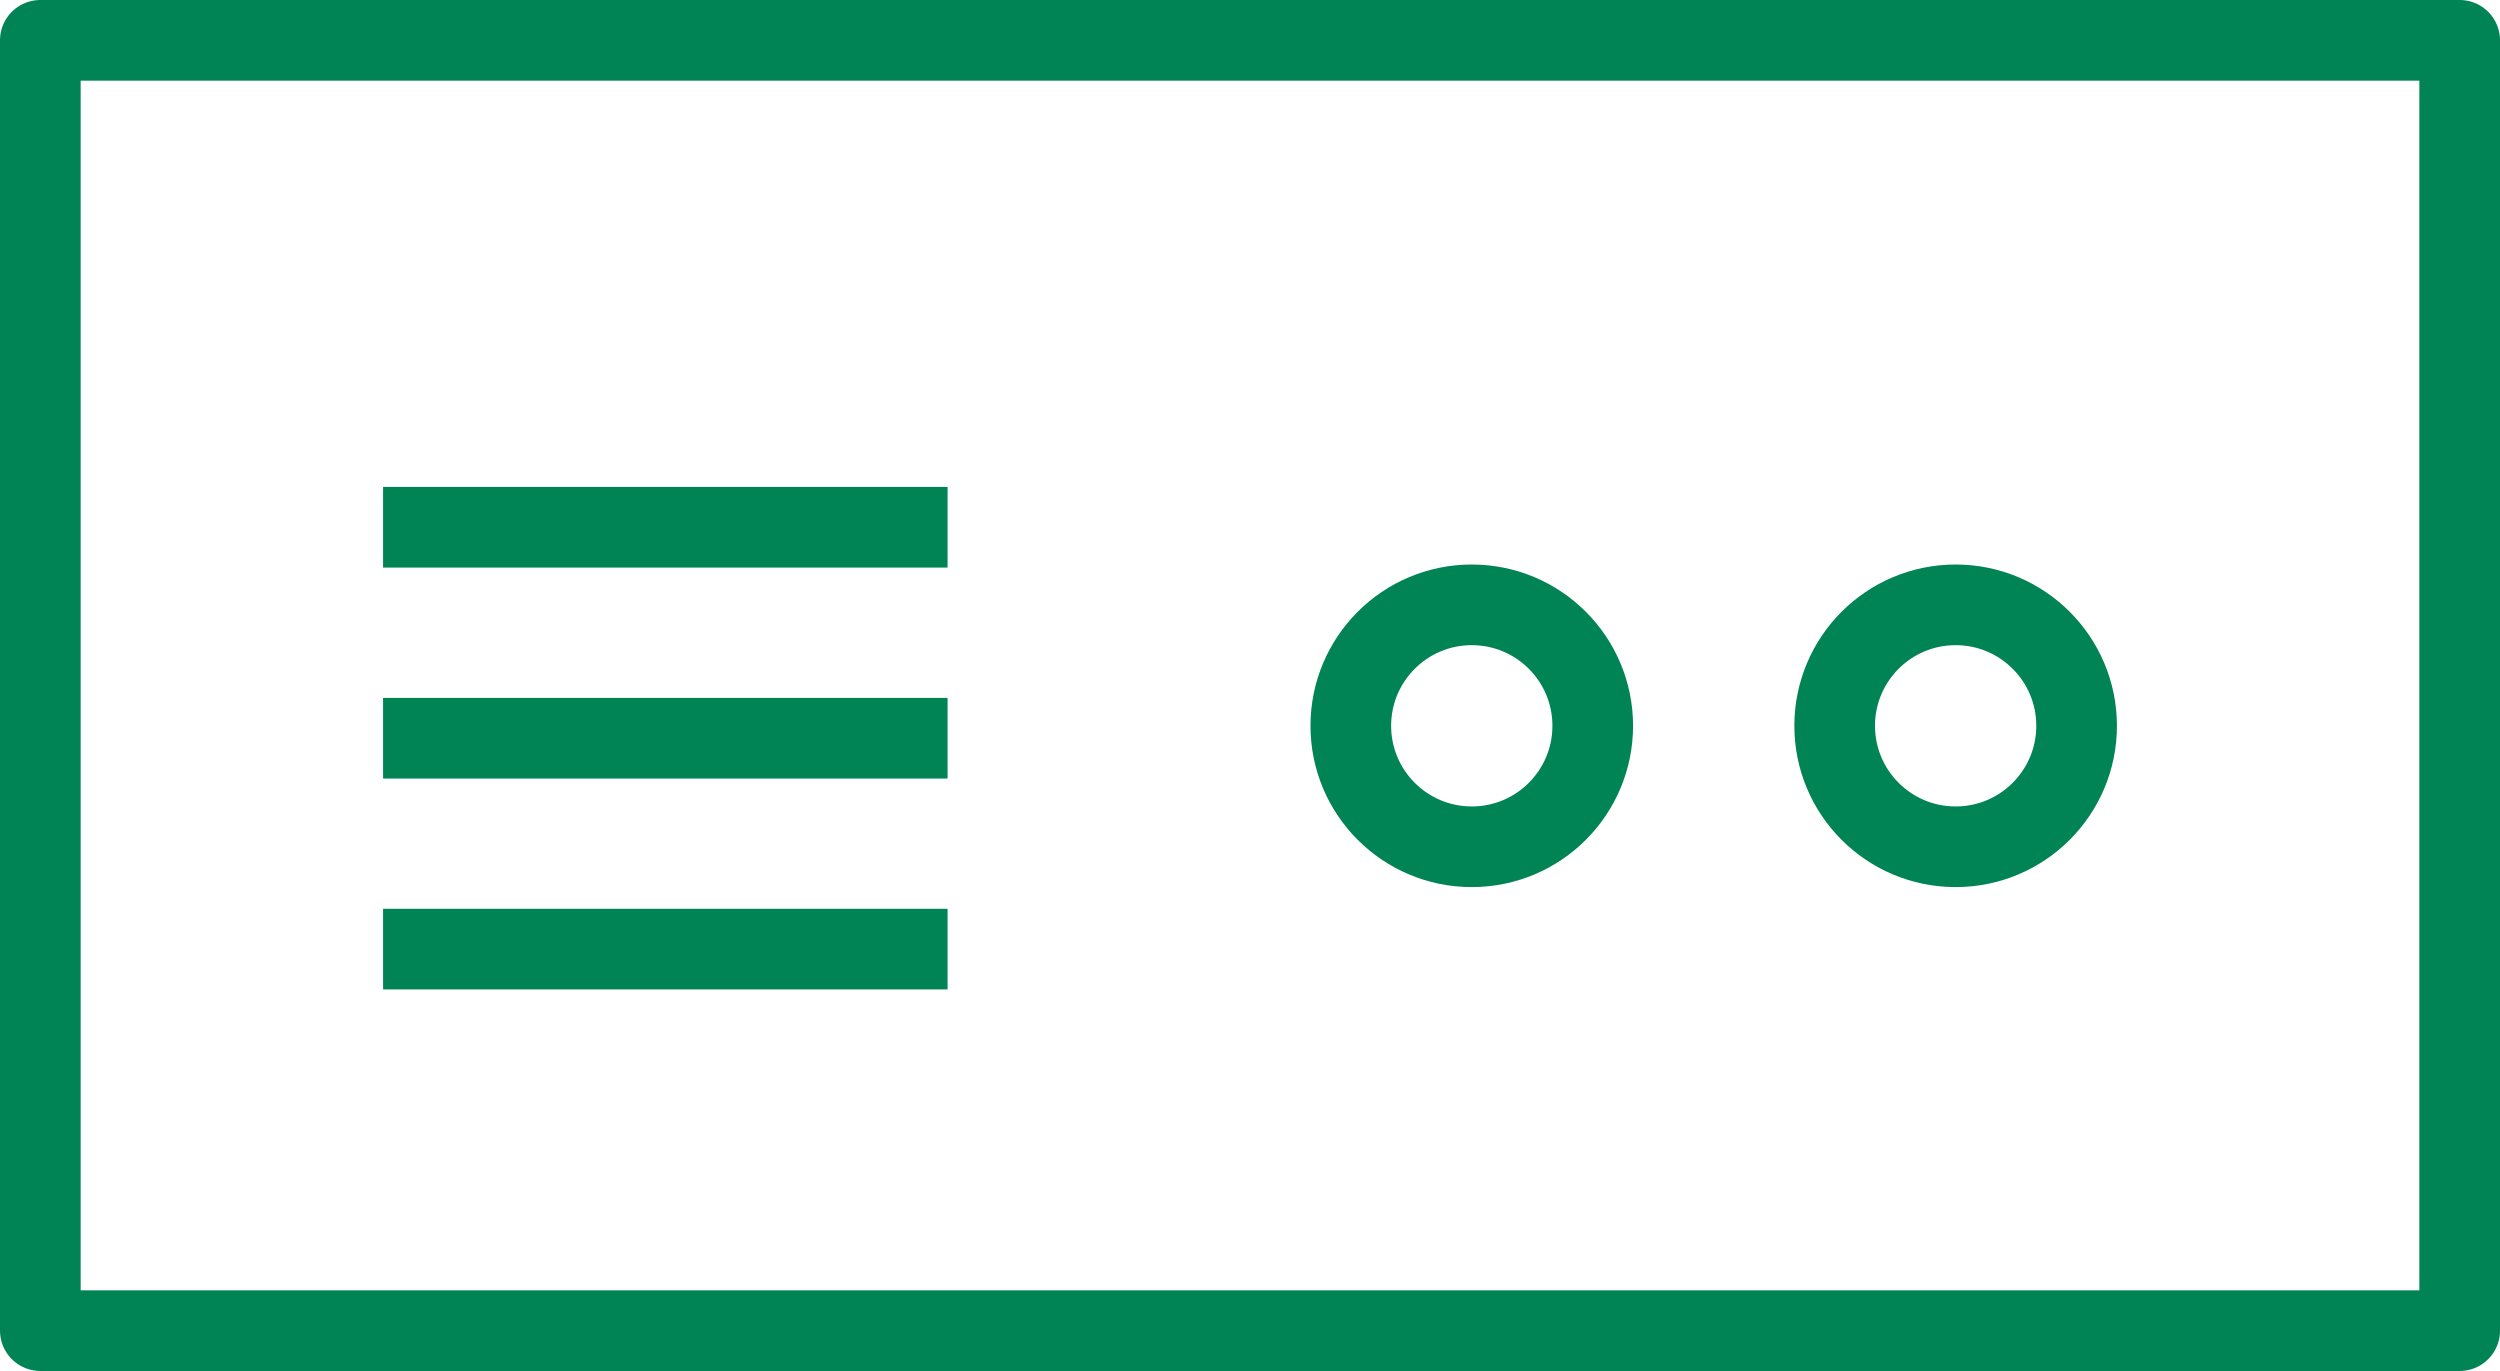
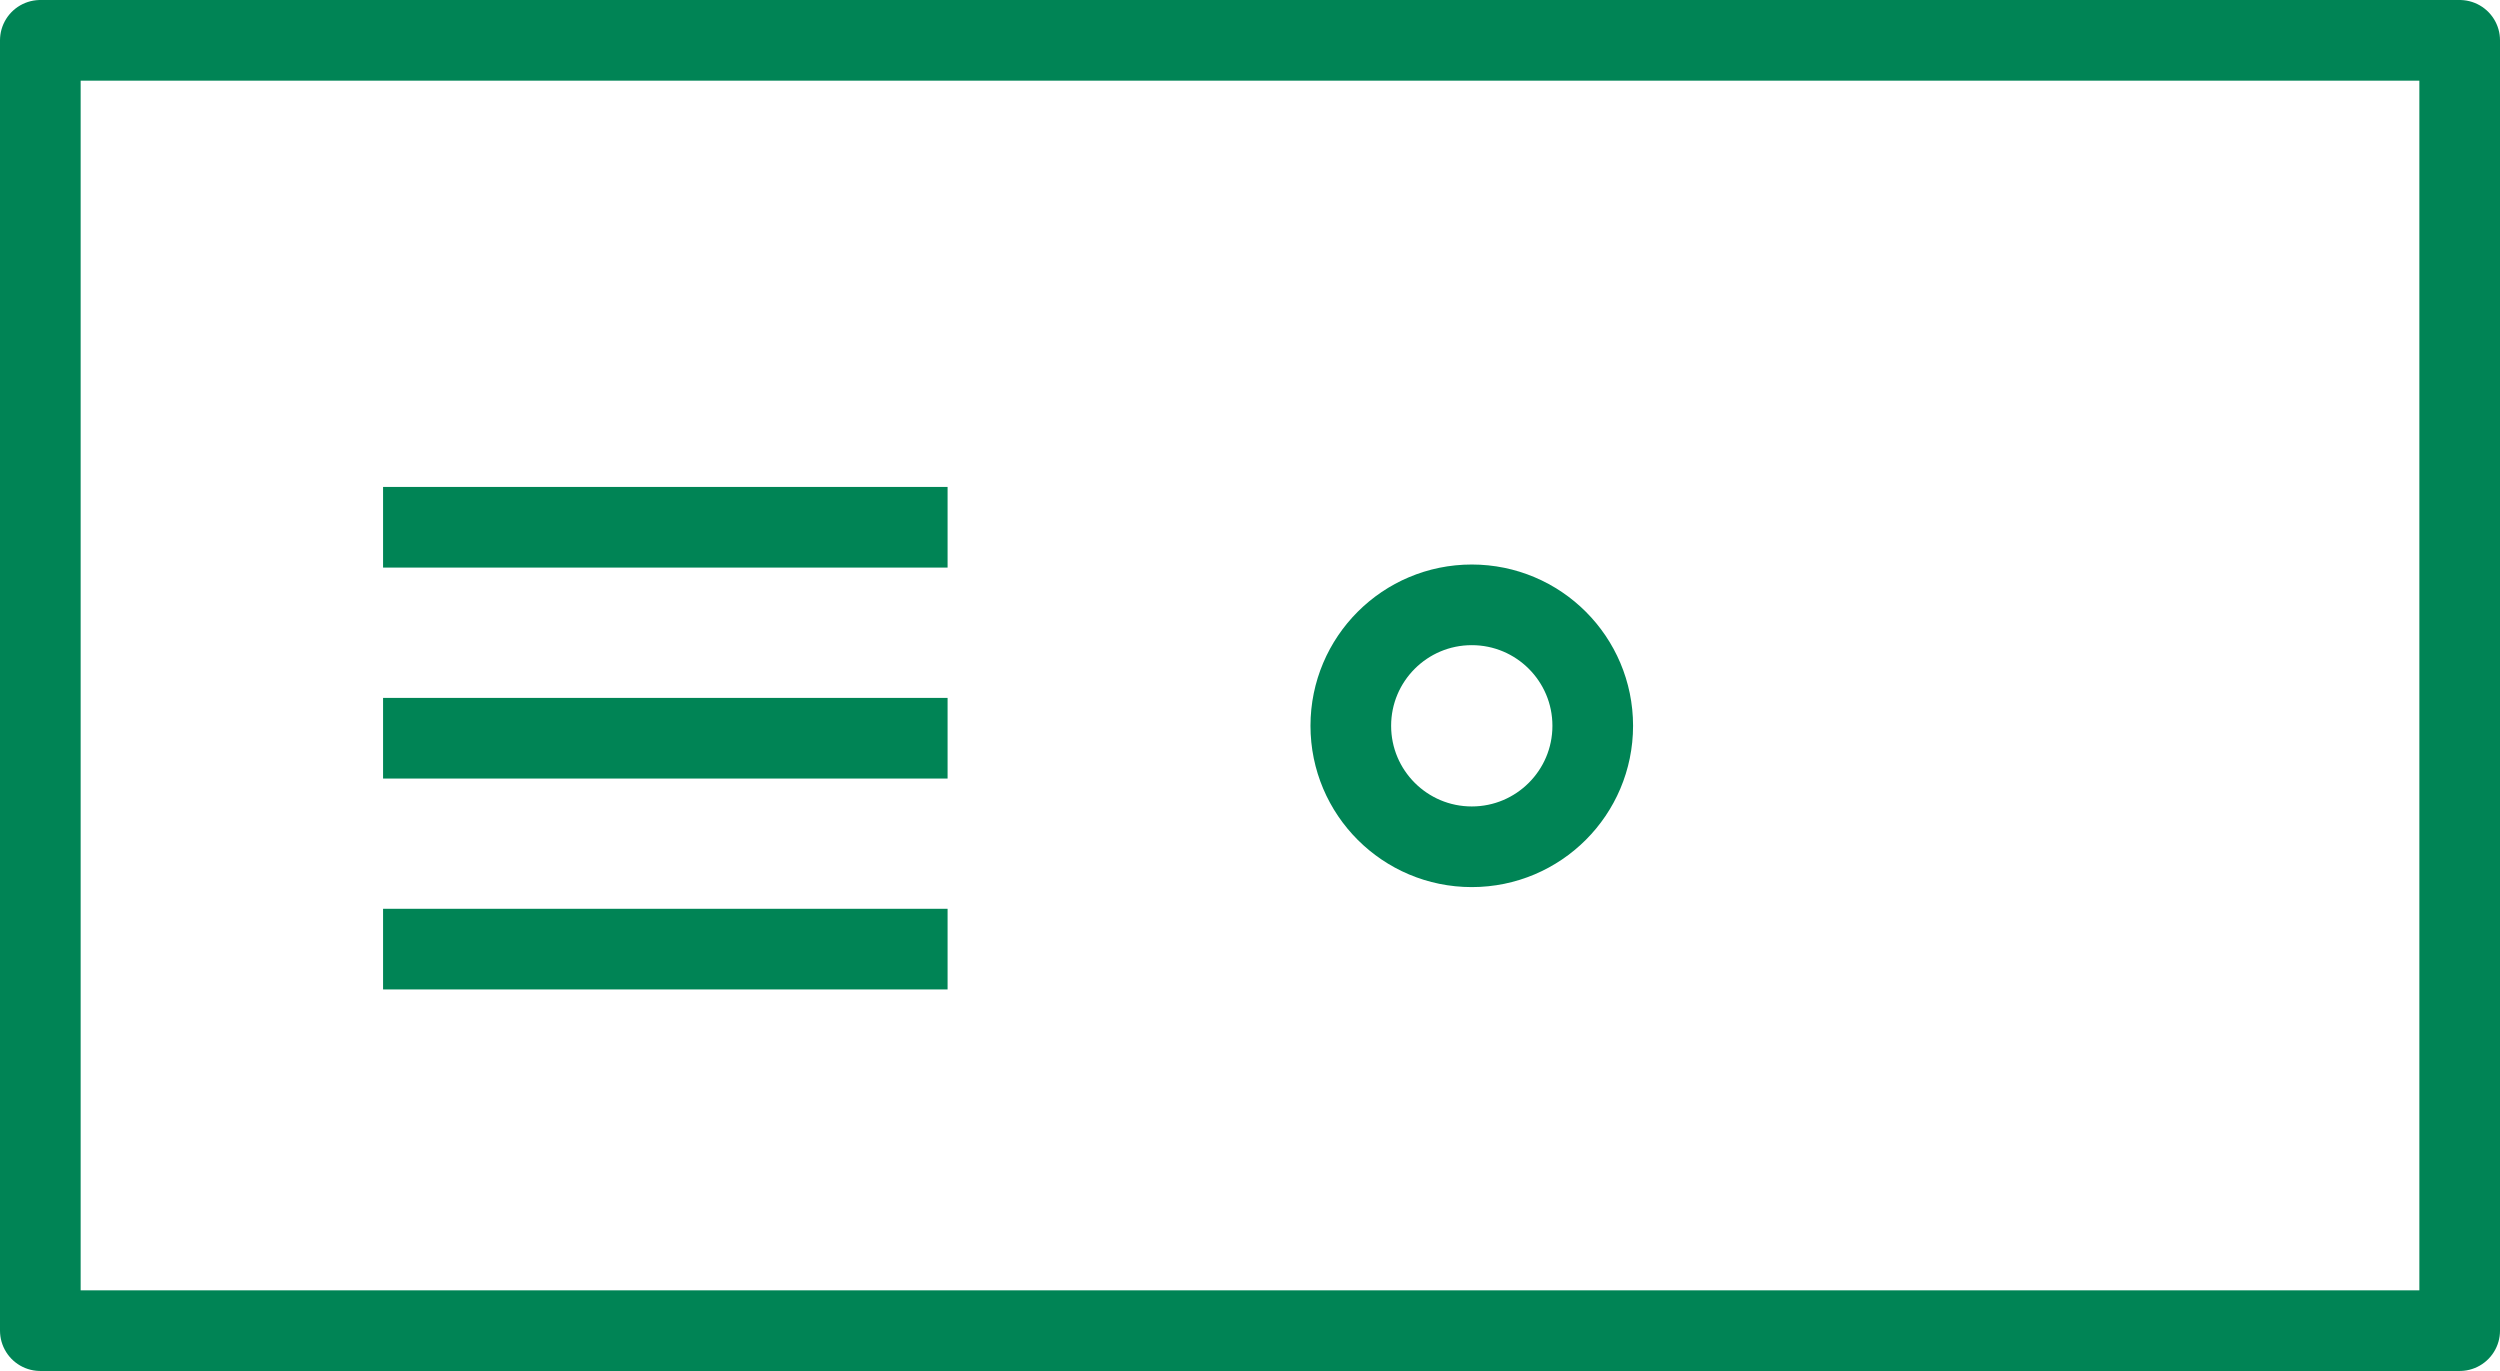
<svg xmlns="http://www.w3.org/2000/svg" id="Component_1_1" data-name="Component 1 – 1" width="31" height="17" viewBox="0 0 31 17">
  <g id="Rectangle_1" data-name="Rectangle 1" fill="#fff" stroke="#008455" stroke-linejoin="round" stroke-width="1">
    <rect width="31" height="17" stroke="none" />
    <rect x="0.5" y="0.5" width="30" height="16" fill="none" />
  </g>
  <g id="Ellipse_2" data-name="Ellipse 2" transform="translate(22.25 11) rotate(-90)" fill="#fff" stroke="#008455" stroke-width="1">
    <circle cx="2" cy="2" r="2" stroke="none" />
-     <circle cx="2" cy="2" r="1.5" fill="none" />
  </g>
  <g id="Ellipse_3" data-name="Ellipse 3" transform="translate(16.25 11) rotate(-90)" fill="#fff" stroke="#008455" stroke-width="1">
-     <circle cx="2" cy="2" r="2" stroke="none" />
    <circle cx="2" cy="2" r="1.5" fill="none" />
  </g>
  <line id="Line_1" data-name="Line 1" x2="7" transform="translate(4.75 6.538)" fill="none" stroke="#008455" stroke-width="1" />
  <line id="Line_2" data-name="Line 2" x2="7" transform="translate(4.75 9.154)" fill="none" stroke="#008455" stroke-width="1" />
  <line id="Line_3" data-name="Line 3" x2="7" transform="translate(4.75 11.769)" fill="none" stroke="#008455" stroke-width="1" />
</svg>